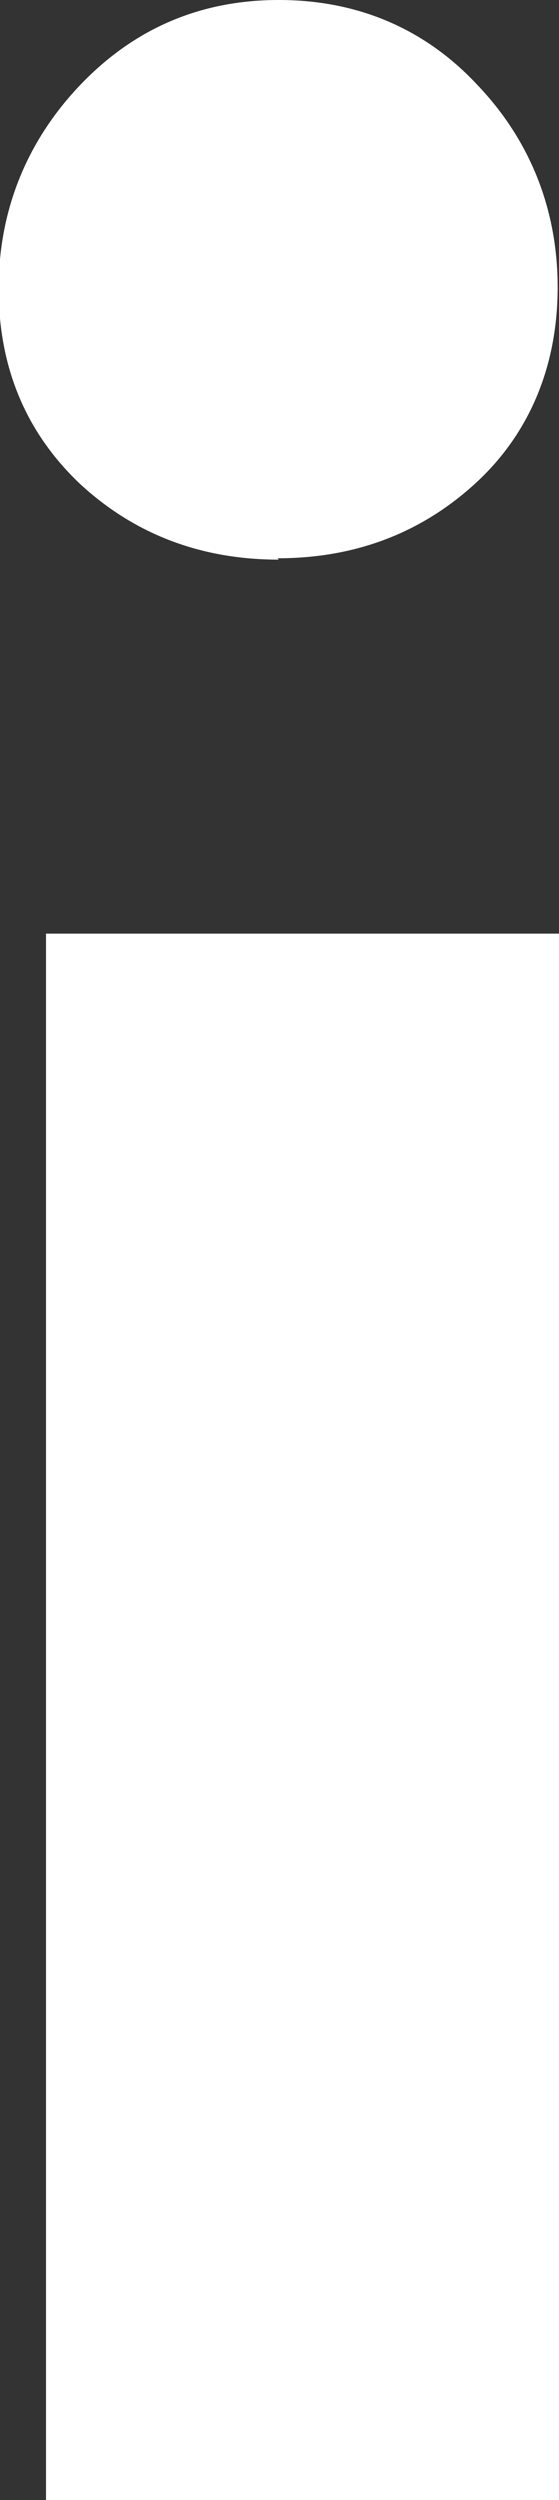
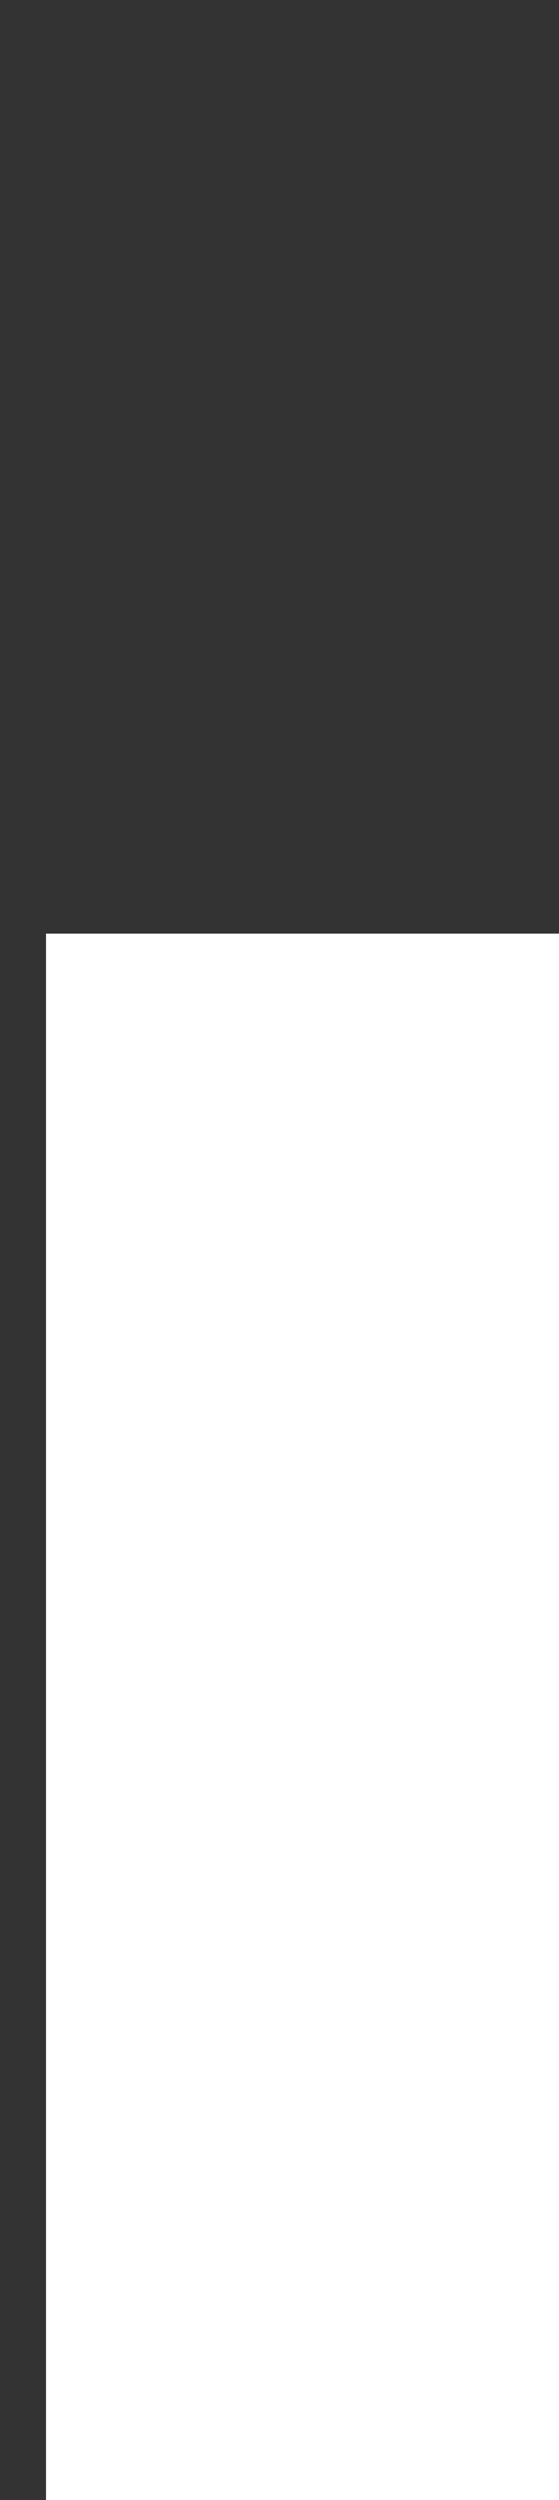
<svg xmlns="http://www.w3.org/2000/svg" id="_レイヤー_2" viewBox="0 0 4.13 18.45">
  <rect x="0" y="0" width="4.13" height="18.45" fill="#333333" stroke="none" />
  <defs>
    <style>.cls-1{fill:#fff;}</style>
  </defs>
  <g id="_レイヤー_2-2">
    <g>
      <rect class="cls-1" x=".34" y="6.89" width="3.79" height="11.56" />
-       <path class="cls-1" d="M2.06,4.13c-.58,0-1.07-.19-1.47-.56-.4-.38-.6-.86-.6-1.44S.2,1.04,.59,.63c.4-.42,.89-.63,1.47-.63s1.08,.21,1.47,.63c.39,.41,.59,.92,.59,1.49s-.2,1.07-.6,1.44c-.4,.37-.89,.56-1.47,.56Z" />
    </g>
  </g>
</svg>